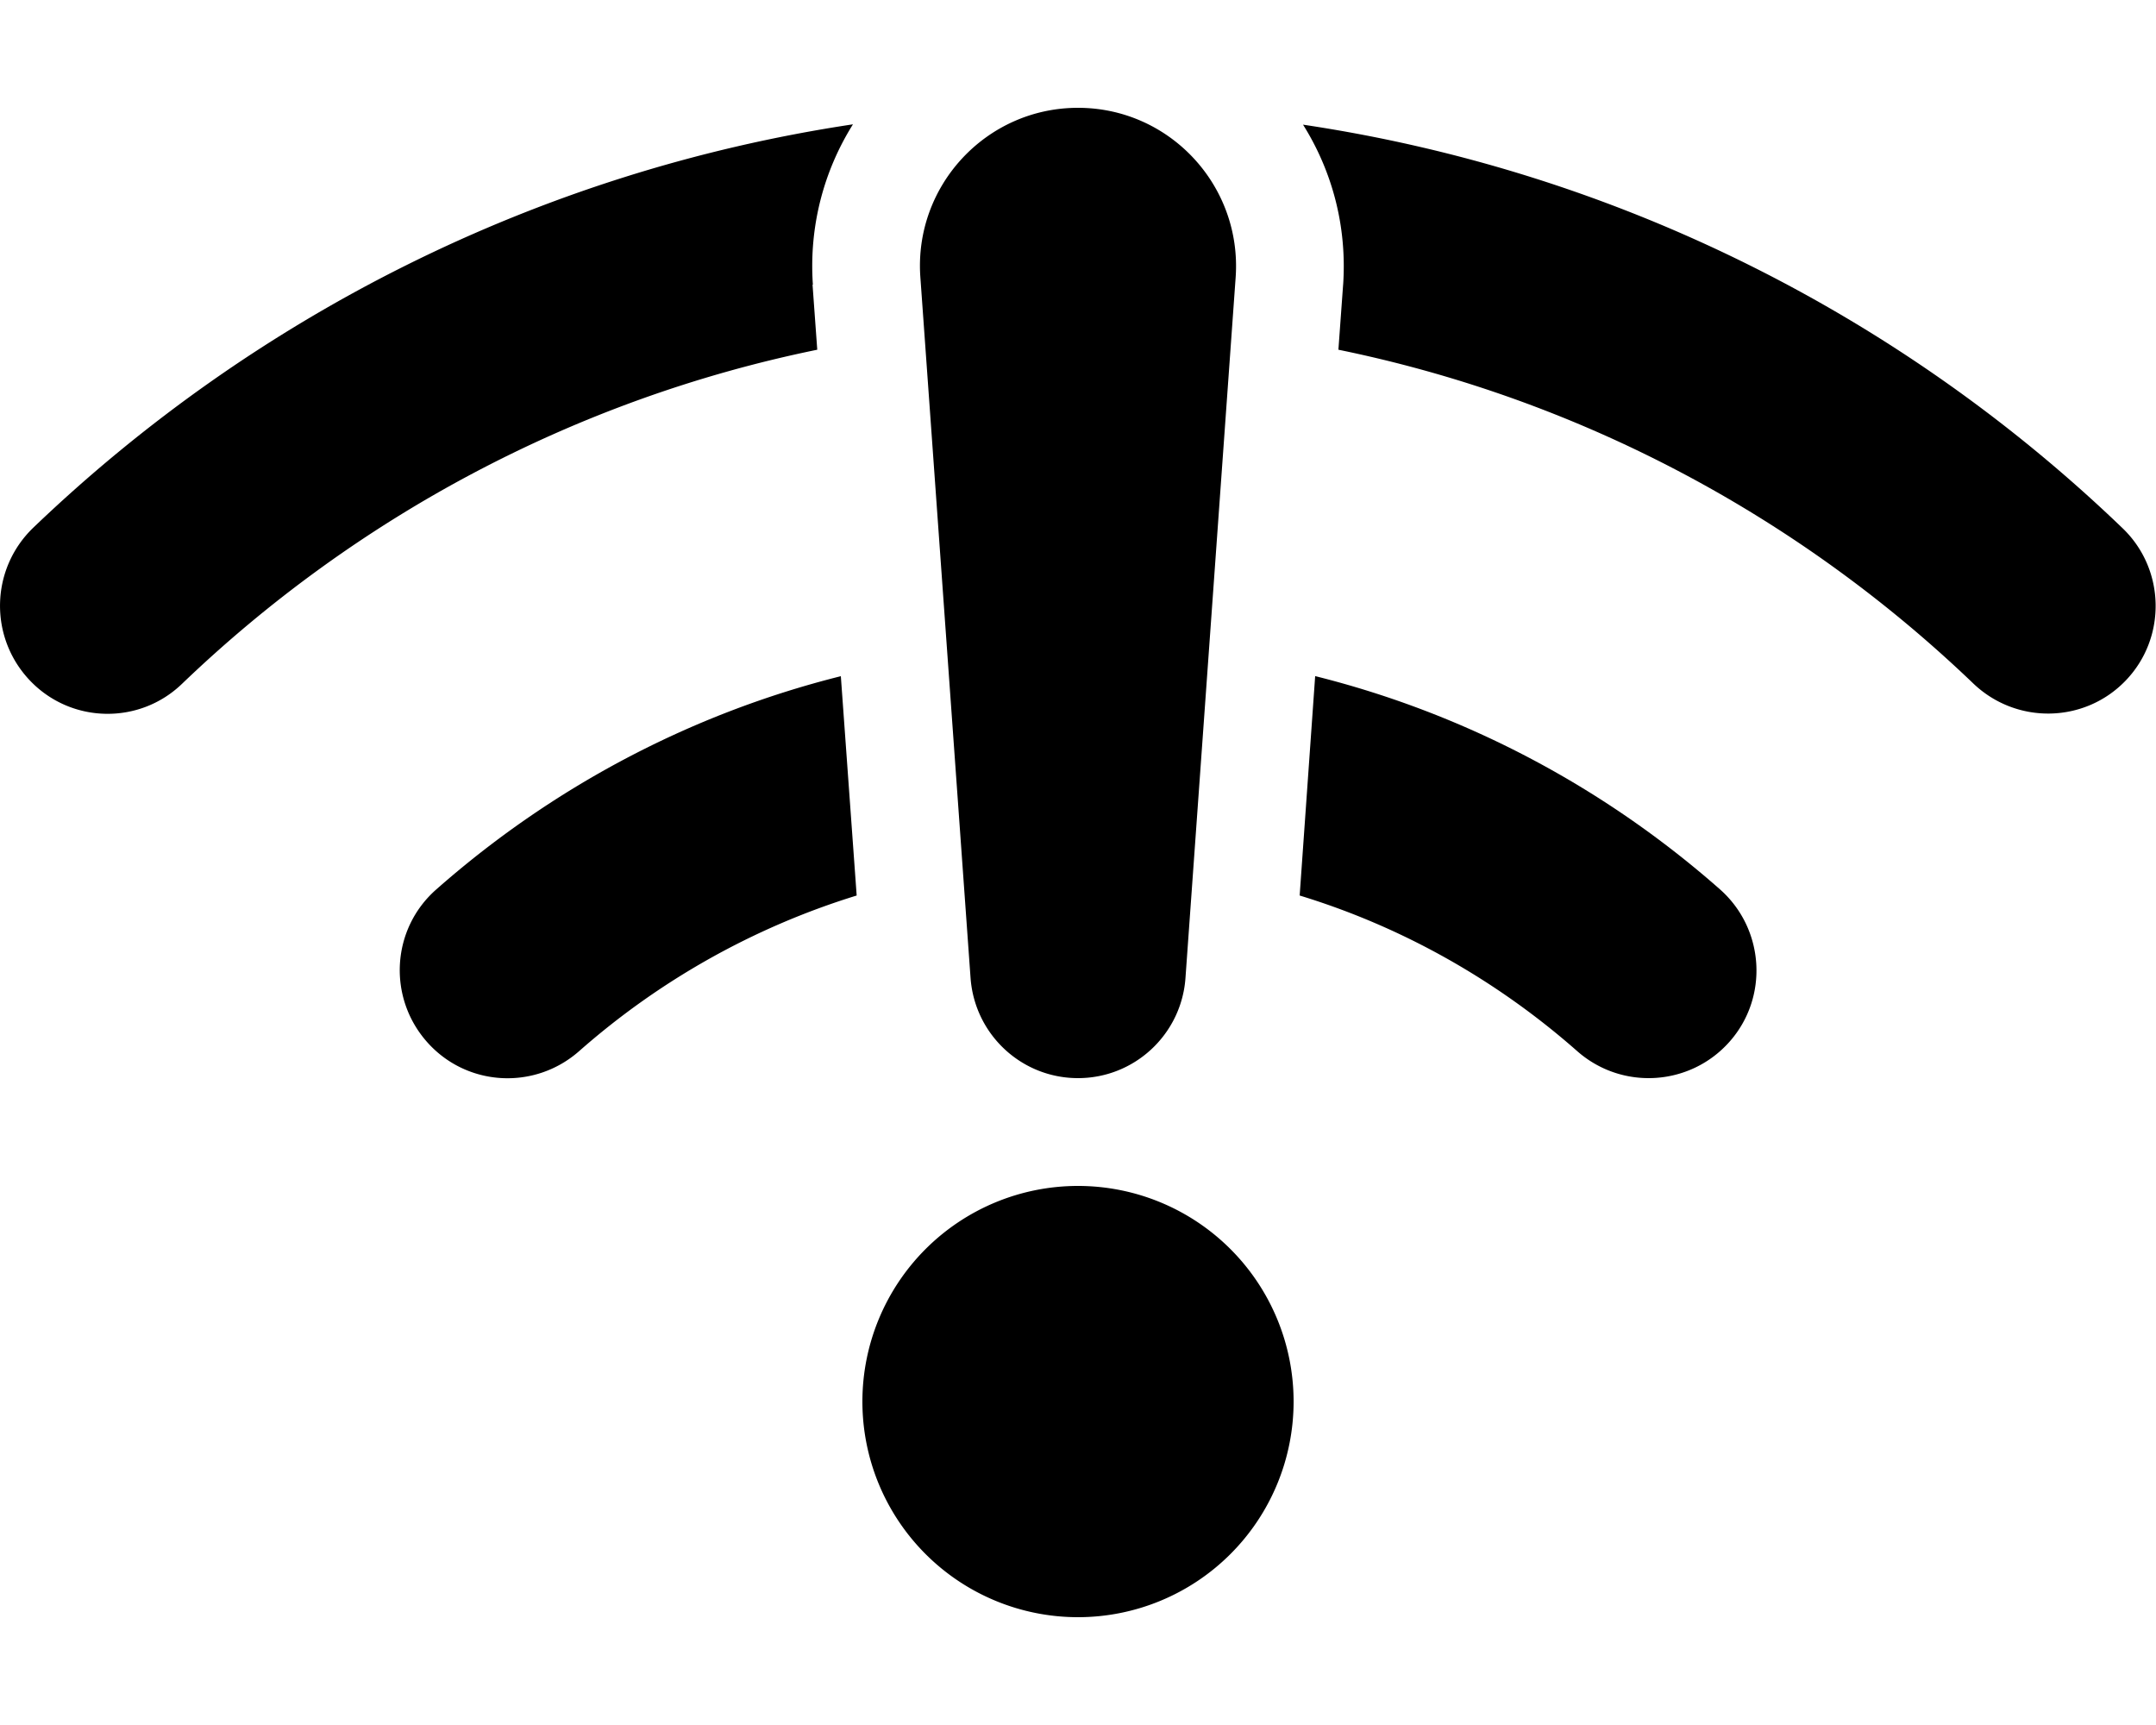
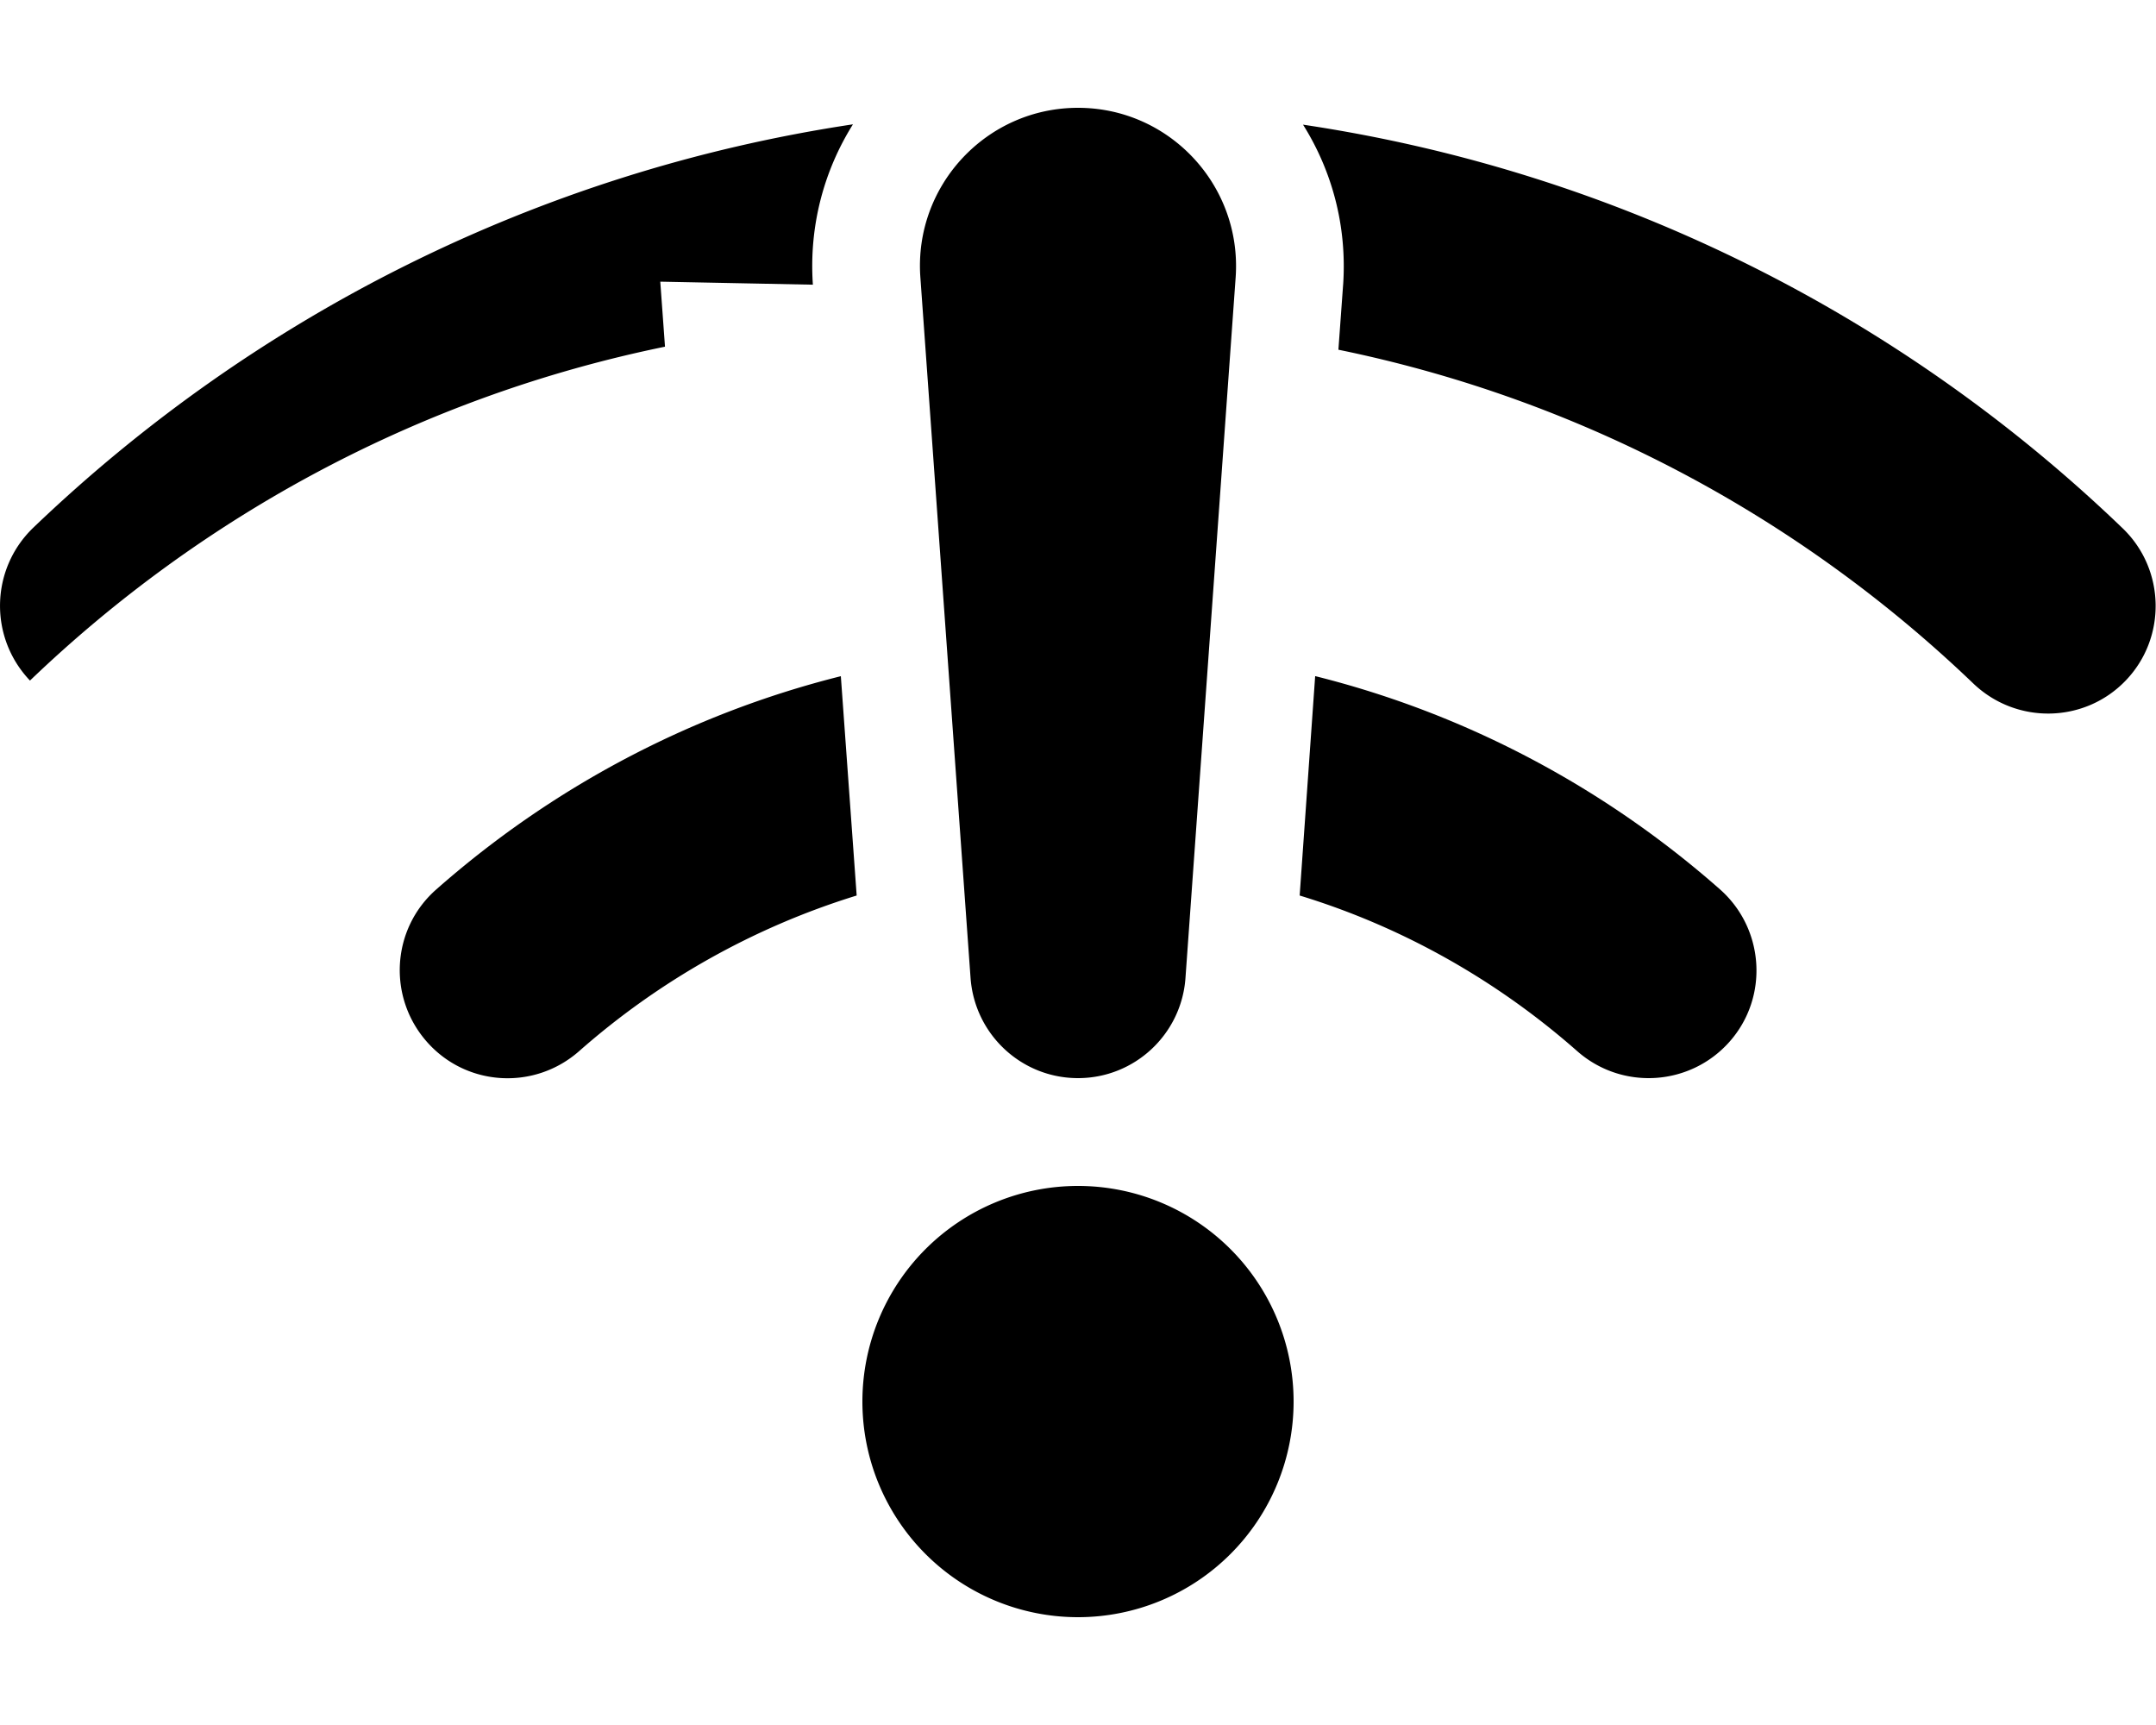
<svg xmlns="http://www.w3.org/2000/svg" viewBox="0 0 640 512">
-   <path d="M320 32c-27.2 0-48.7 23.1-46.8 50.2l14.9 208C289.3 307 303.2 320 320 320s30.7-13 31.9-29.7l14.9-208C368.7 55.1 347.2 32 320 32zM241.3 84.5c-1.2-17.4 3.3-33.9 11.9-47.6C159.4 51 75.1 94.1 9.8 156.7C-2.9 169-3.3 189.2 8.9 202s32.5 13.2 45.2 .9c51.3-49.2 116.2-84.3 188.5-99.1l-1.4-19.3zm157.4 0l-1.4 19.3c72.3 14.8 137.2 49.9 188.5 99.1c12.8 12.2 33 11.8 45.2-.9s11.8-33-.9-45.2C564.9 94.1 480.6 51 386.8 37c8.6 13.7 13.1 30.1 11.9 47.6zM129.5 264c-13.3 11.7-14.5 31.9-2.8 45.2s31.9 14.5 45.2 2.8c23.6-20.8 51.6-36.7 82.4-46.2l-4.7-65.1C204.4 212 163.4 234.1 129.5 264zm260.9-63.3l-4.6 65.1c30.8 9.4 58.8 25.4 82.4 46.2c13.3 11.7 33.5 10.4 45.2-2.8s10.4-33.5-2.8-45.2c-33.9-29.9-74.9-52-120.1-63.3zM384 416a64 64 0 1 0 -128 0 64 64 0 1 0 128 0z" />
+   <path d="M320 32c-27.2 0-48.7 23.1-46.8 50.2l14.9 208C289.3 307 303.2 320 320 320s30.7-13 31.9-29.7l14.9-208C368.7 55.1 347.2 32 320 32zM241.3 84.5c-1.2-17.4 3.3-33.9 11.9-47.6C159.4 51 75.1 94.1 9.8 156.7C-2.9 169-3.3 189.2 8.9 202c51.3-49.2 116.2-84.3 188.5-99.1l-1.4-19.3zm157.4 0l-1.4 19.3c72.3 14.8 137.2 49.9 188.5 99.1c12.8 12.2 33 11.8 45.2-.9s11.8-33-.9-45.2C564.9 94.1 480.6 51 386.8 37c8.6 13.7 13.1 30.1 11.9 47.6zM129.5 264c-13.3 11.7-14.5 31.9-2.8 45.2s31.9 14.5 45.2 2.8c23.6-20.8 51.6-36.7 82.4-46.2l-4.7-65.1C204.4 212 163.4 234.1 129.5 264zm260.9-63.3l-4.6 65.1c30.8 9.4 58.8 25.4 82.4 46.2c13.3 11.7 33.5 10.4 45.2-2.8s10.4-33.5-2.8-45.2c-33.9-29.9-74.9-52-120.1-63.3zM384 416a64 64 0 1 0 -128 0 64 64 0 1 0 128 0z" />
</svg>